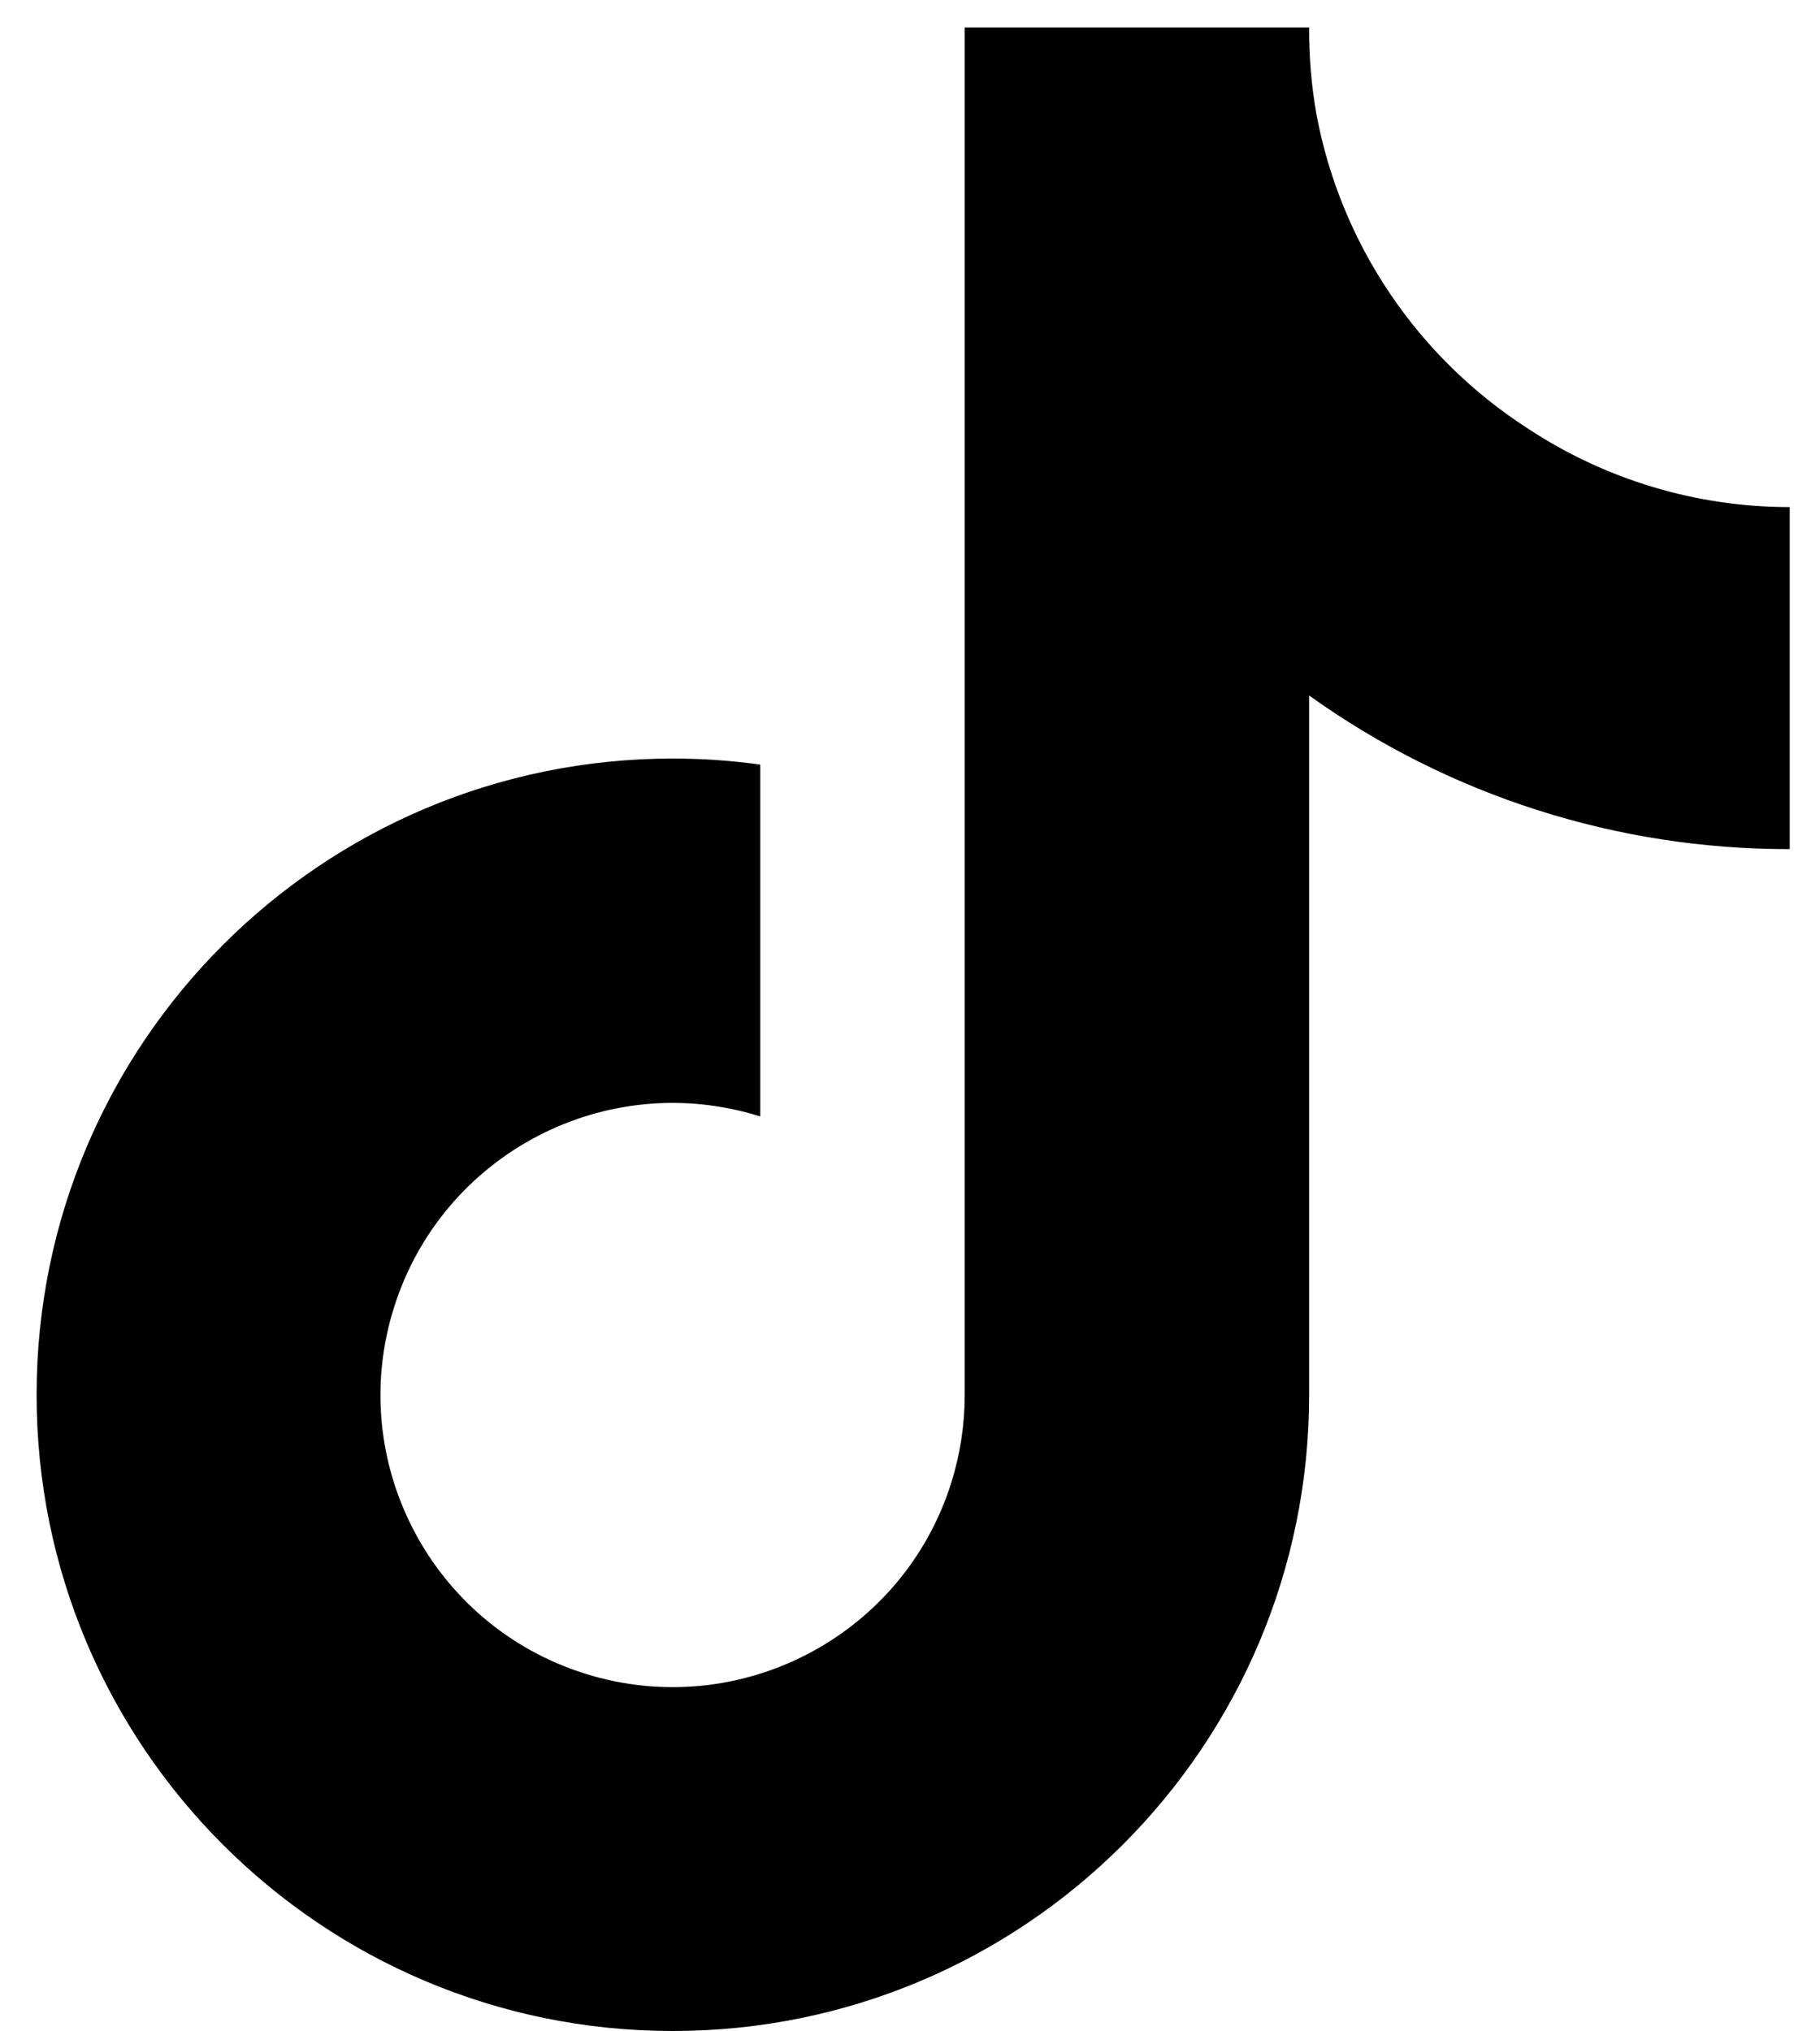
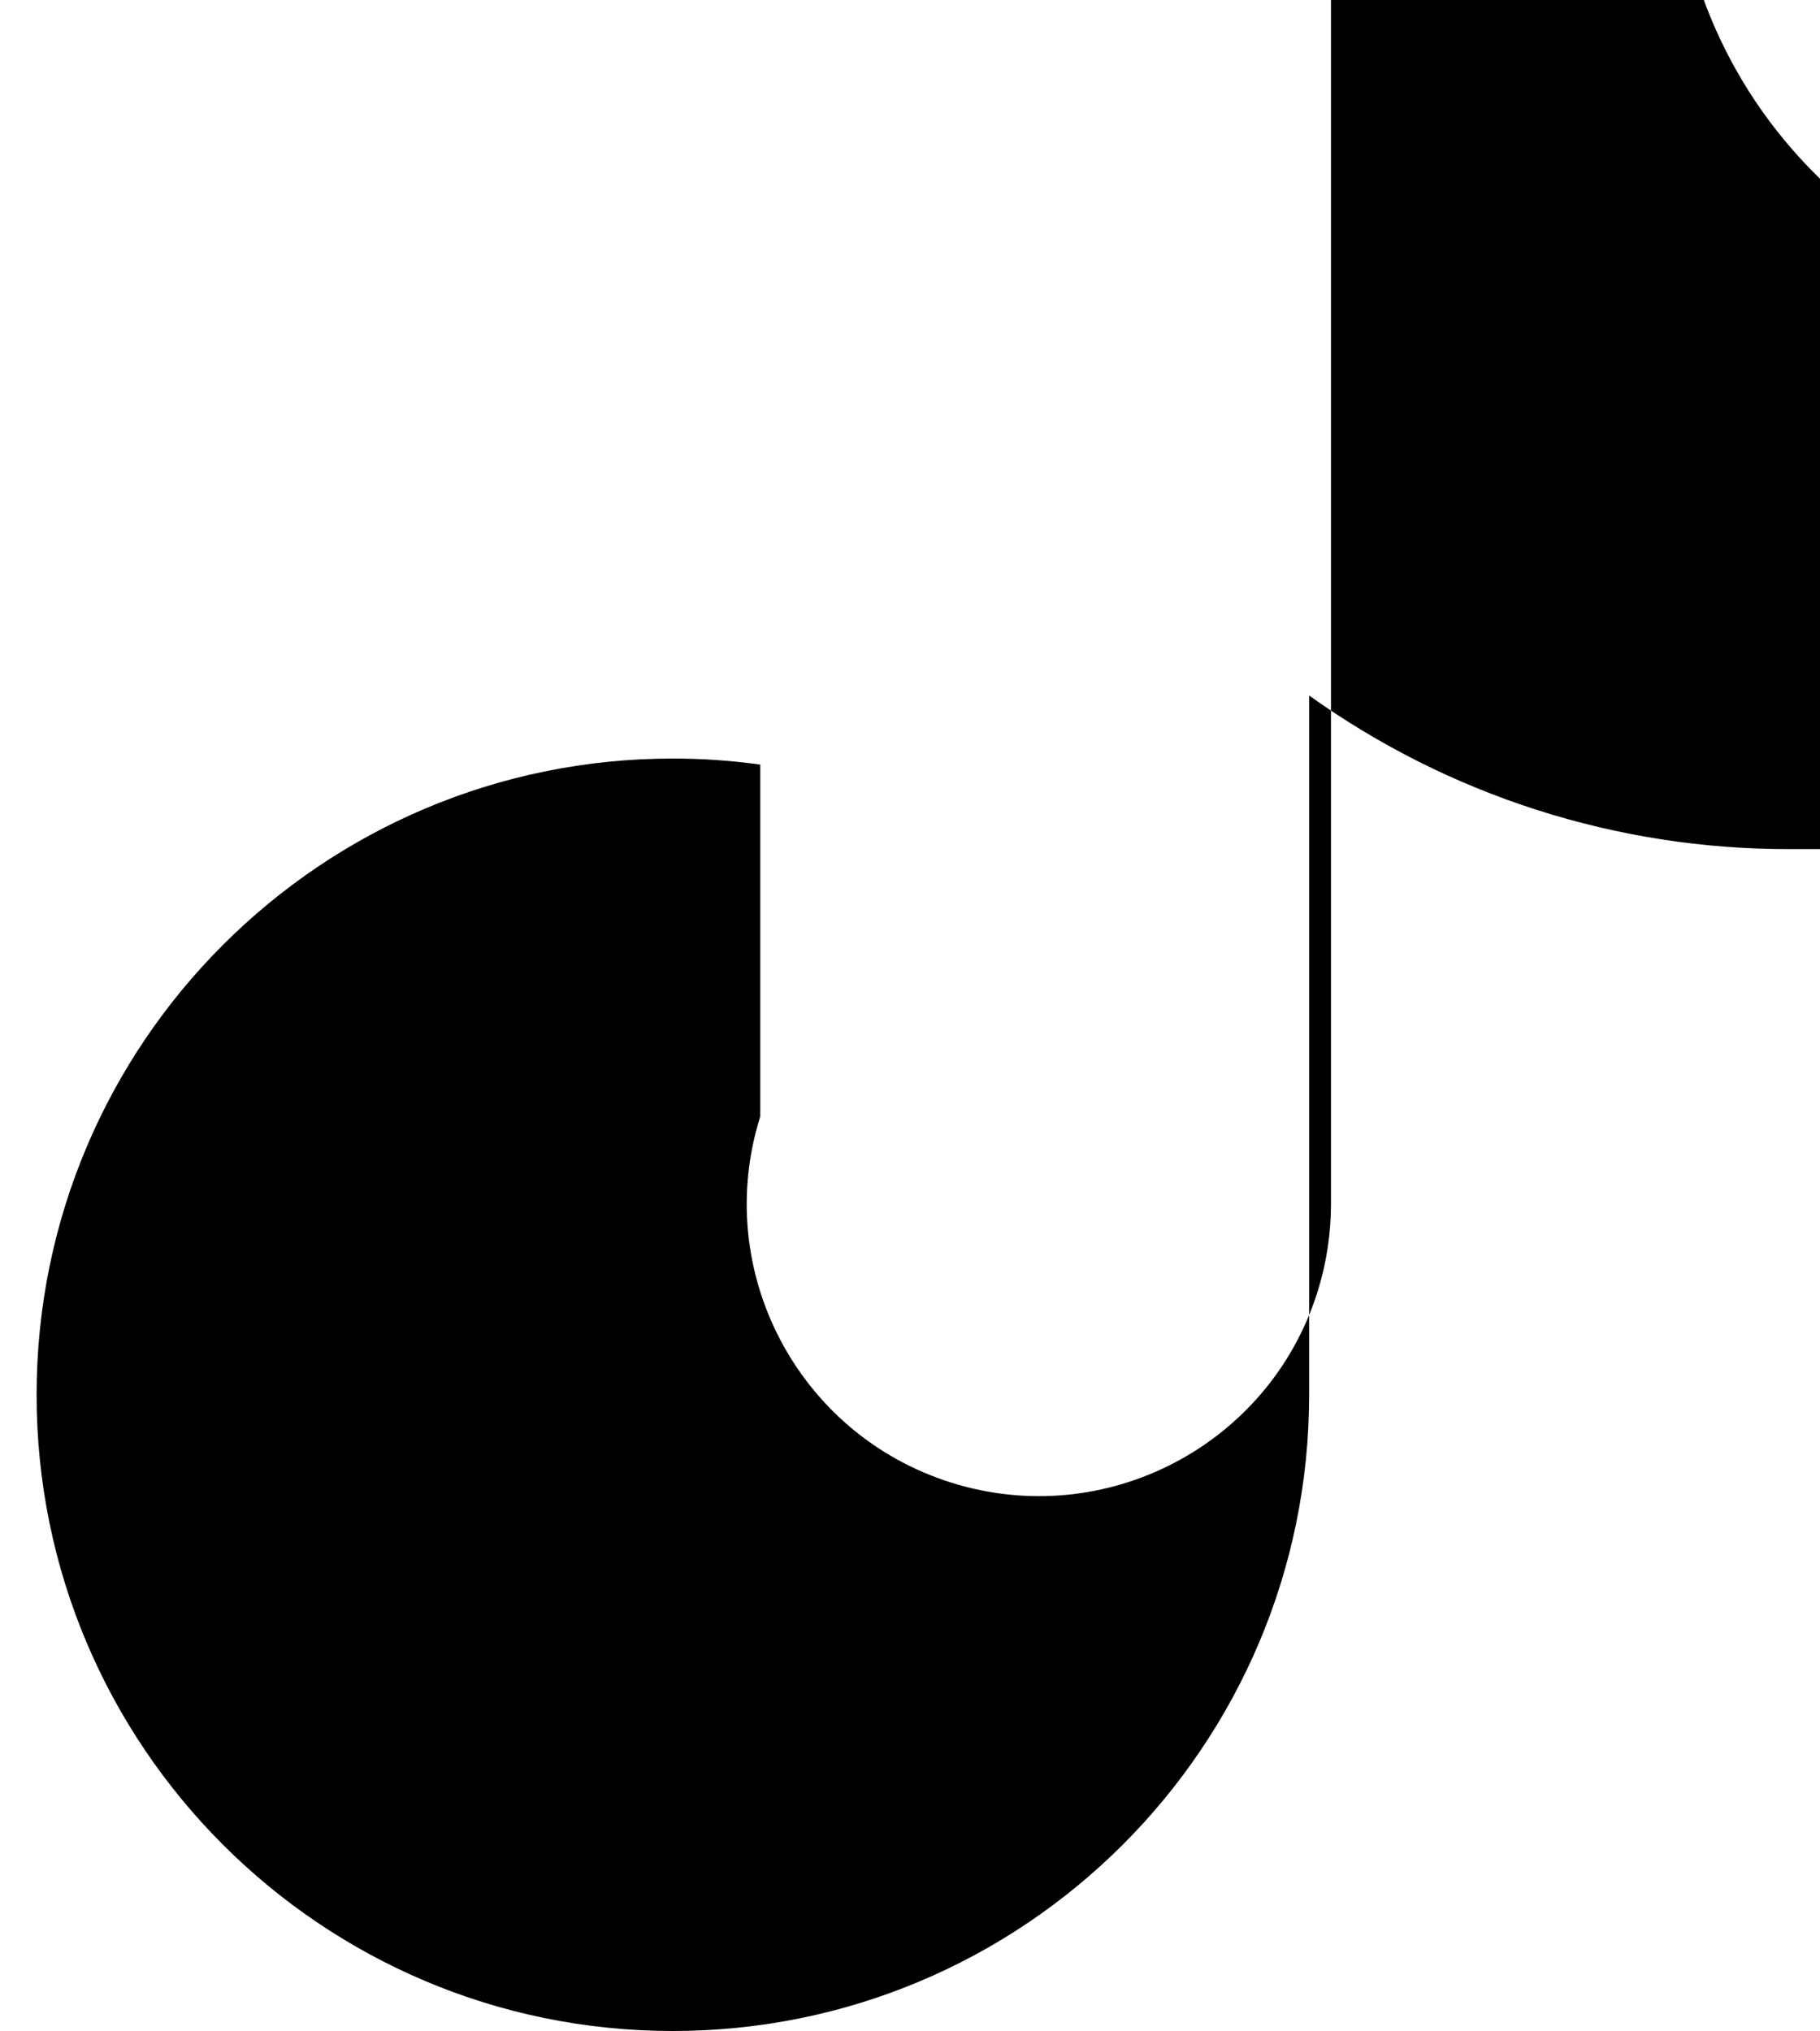
<svg xmlns="http://www.w3.org/2000/svg" version="1.1" id="Layer_1" x="0px" y="0px" width="27.25px" height="30.411px" viewBox="292.417 380.5 27.25 30.411" enable-background="new 292.417 380.5 27.25 30.411" xml:space="preserve">
-   <path d="M319.214,393.214c-2.581,0.006-5.098-0.798-7.196-2.3v10.475c-0.001,5.261-4.269,9.524-9.53,9.522  c-5.262-0.001-9.526-4.269-9.523-9.529c0.001-5.262,4.269-9.526,9.53-9.524c0.437,0,0.873,0.03,1.305,0.091v5.268  c-2.304-0.725-4.759,0.557-5.484,2.86c-0.725,2.304,0.556,4.759,2.86,5.483s4.759-0.555,5.484-2.858  c0.133-0.425,0.201-0.868,0.201-1.313v-20.478h5.157c-0.003,0.436,0.034,0.871,0.109,1.299l0,0c0.362,1.935,1.505,3.635,3.159,4.702  c1.166,0.771,2.531,1.181,3.928,1.181V393.214z" />
+   <path d="M319.214,393.214c-2.581,0.006-5.098-0.798-7.196-2.3v10.475c-0.001,5.261-4.269,9.524-9.53,9.522  c-5.262-0.001-9.526-4.269-9.523-9.529c0.001-5.262,4.269-9.526,9.53-9.524c0.437,0,0.873,0.03,1.305,0.091v5.268  c-0.725,2.304,0.556,4.759,2.86,5.483s4.759-0.555,5.484-2.858  c0.133-0.425,0.201-0.868,0.201-1.313v-20.478h5.157c-0.003,0.436,0.034,0.871,0.109,1.299l0,0c0.362,1.935,1.505,3.635,3.159,4.702  c1.166,0.771,2.531,1.181,3.928,1.181V393.214z" />
</svg>